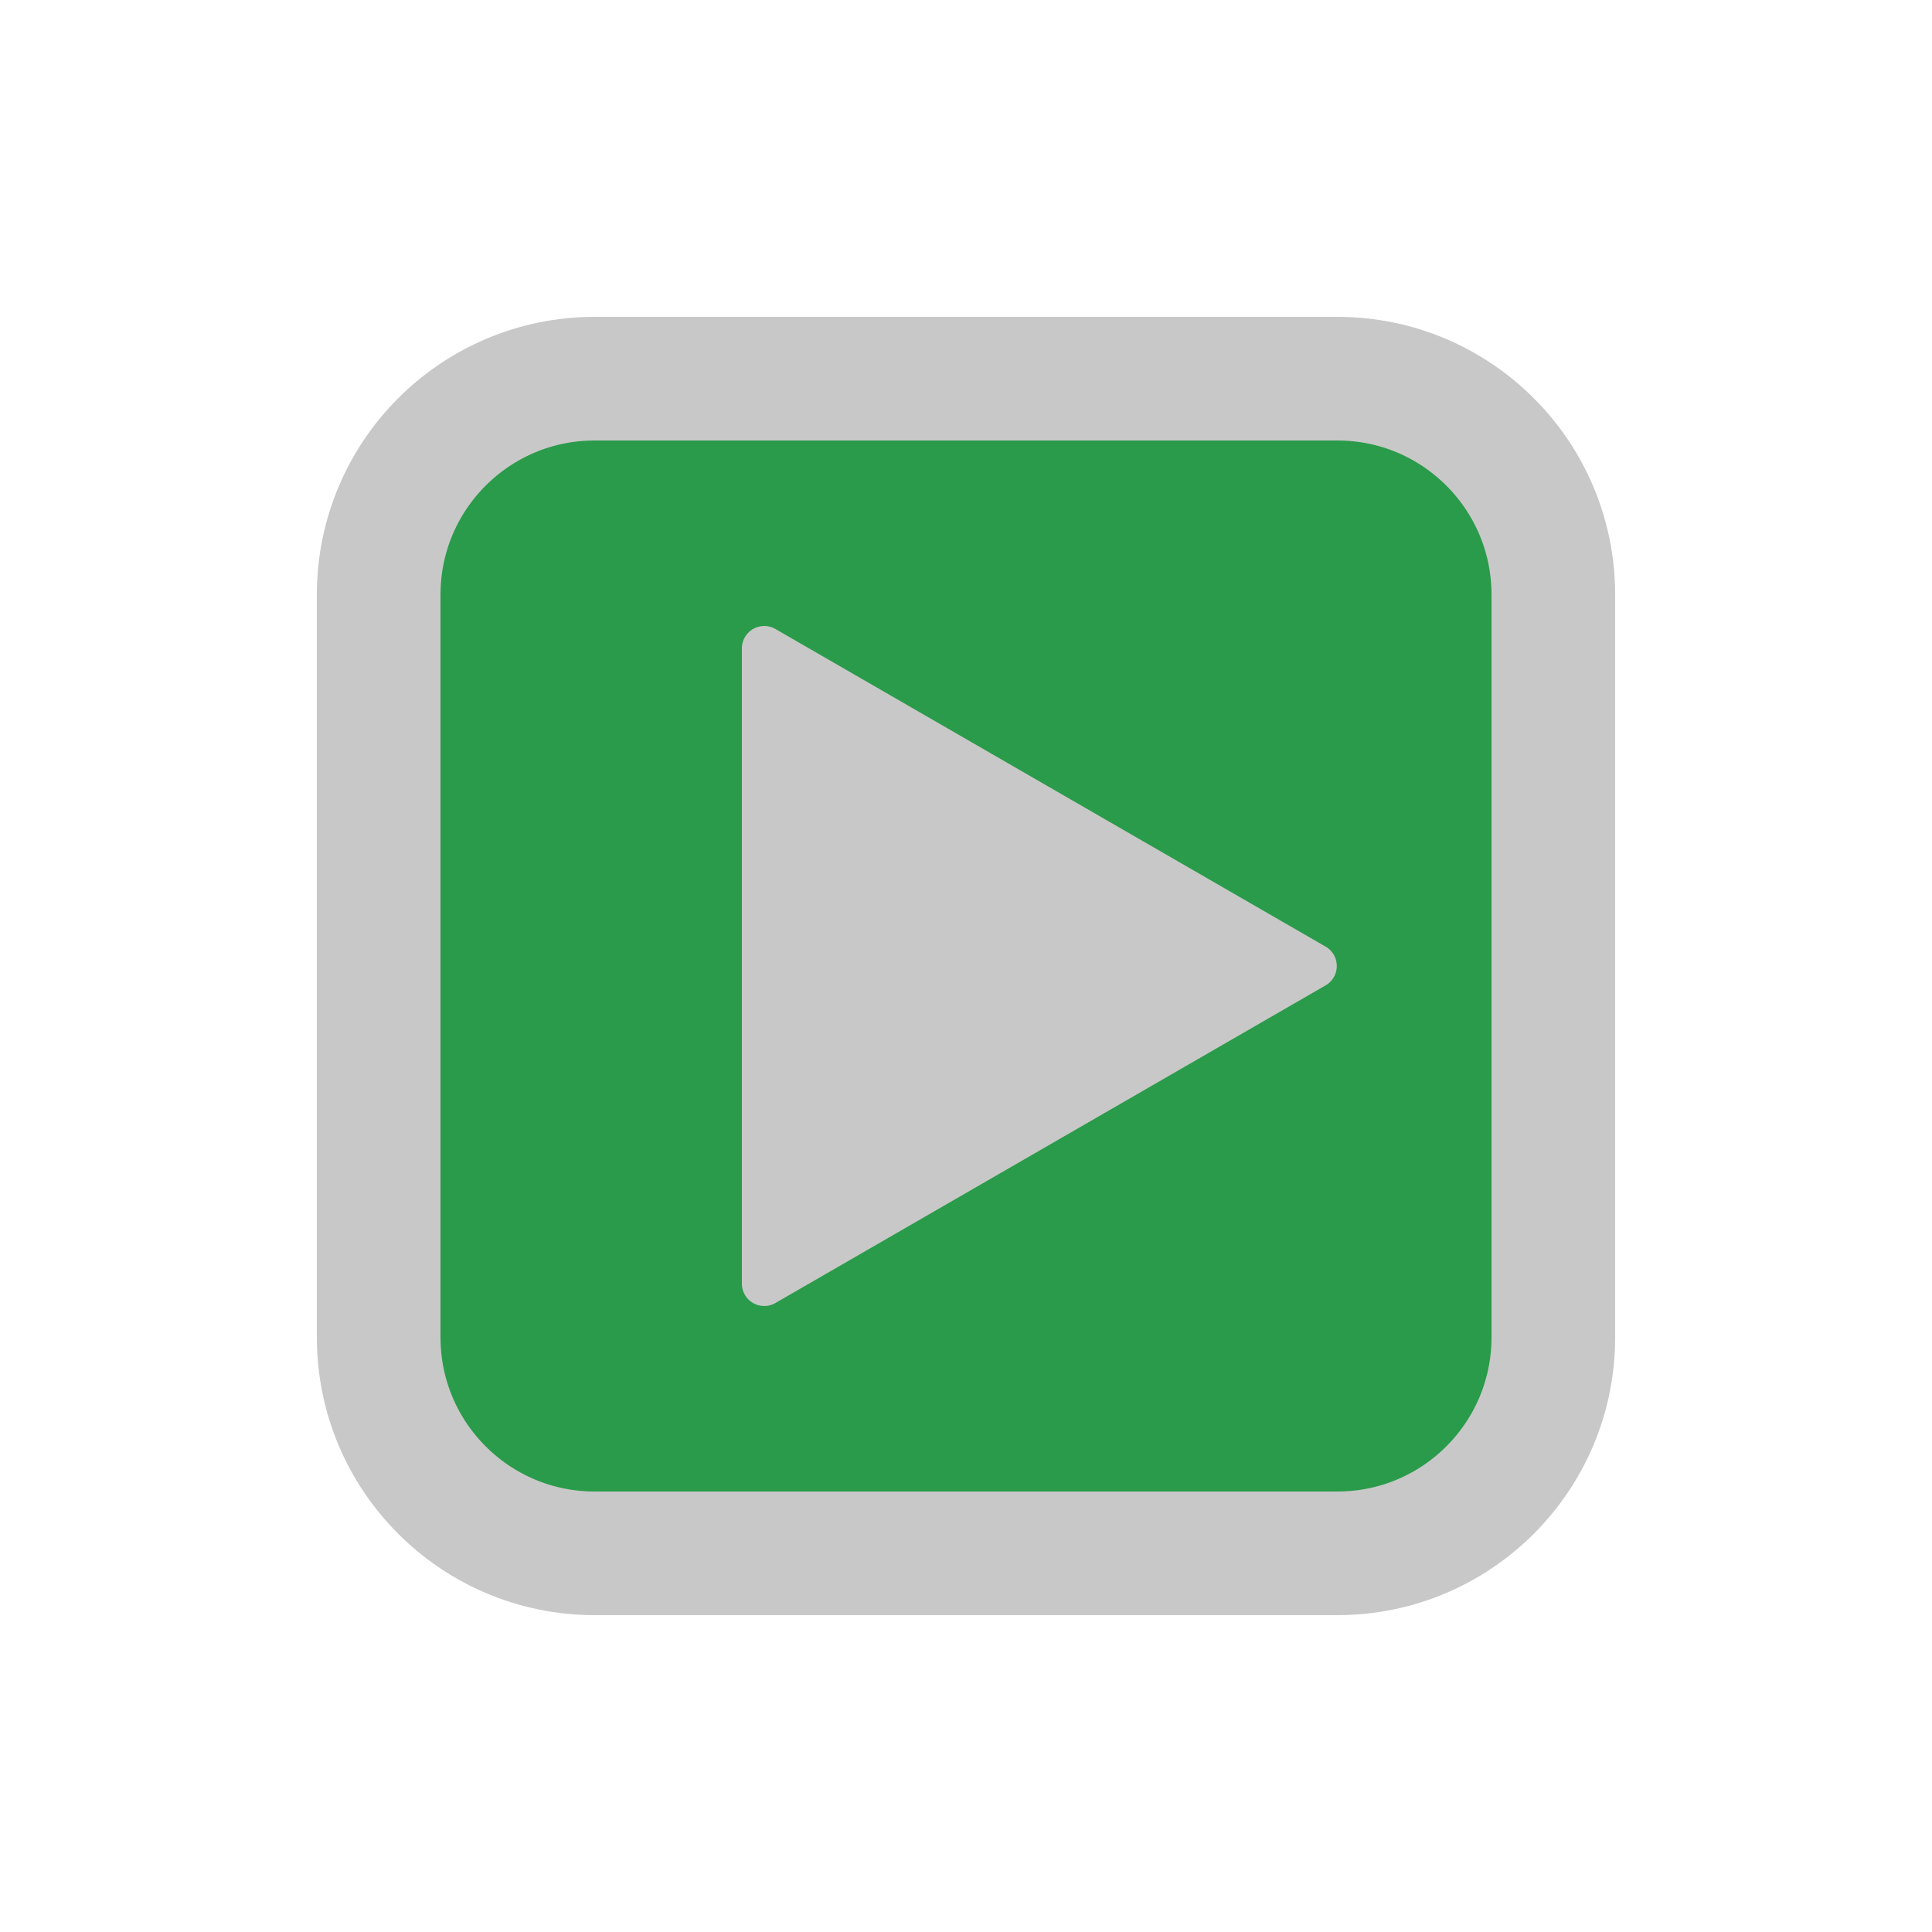
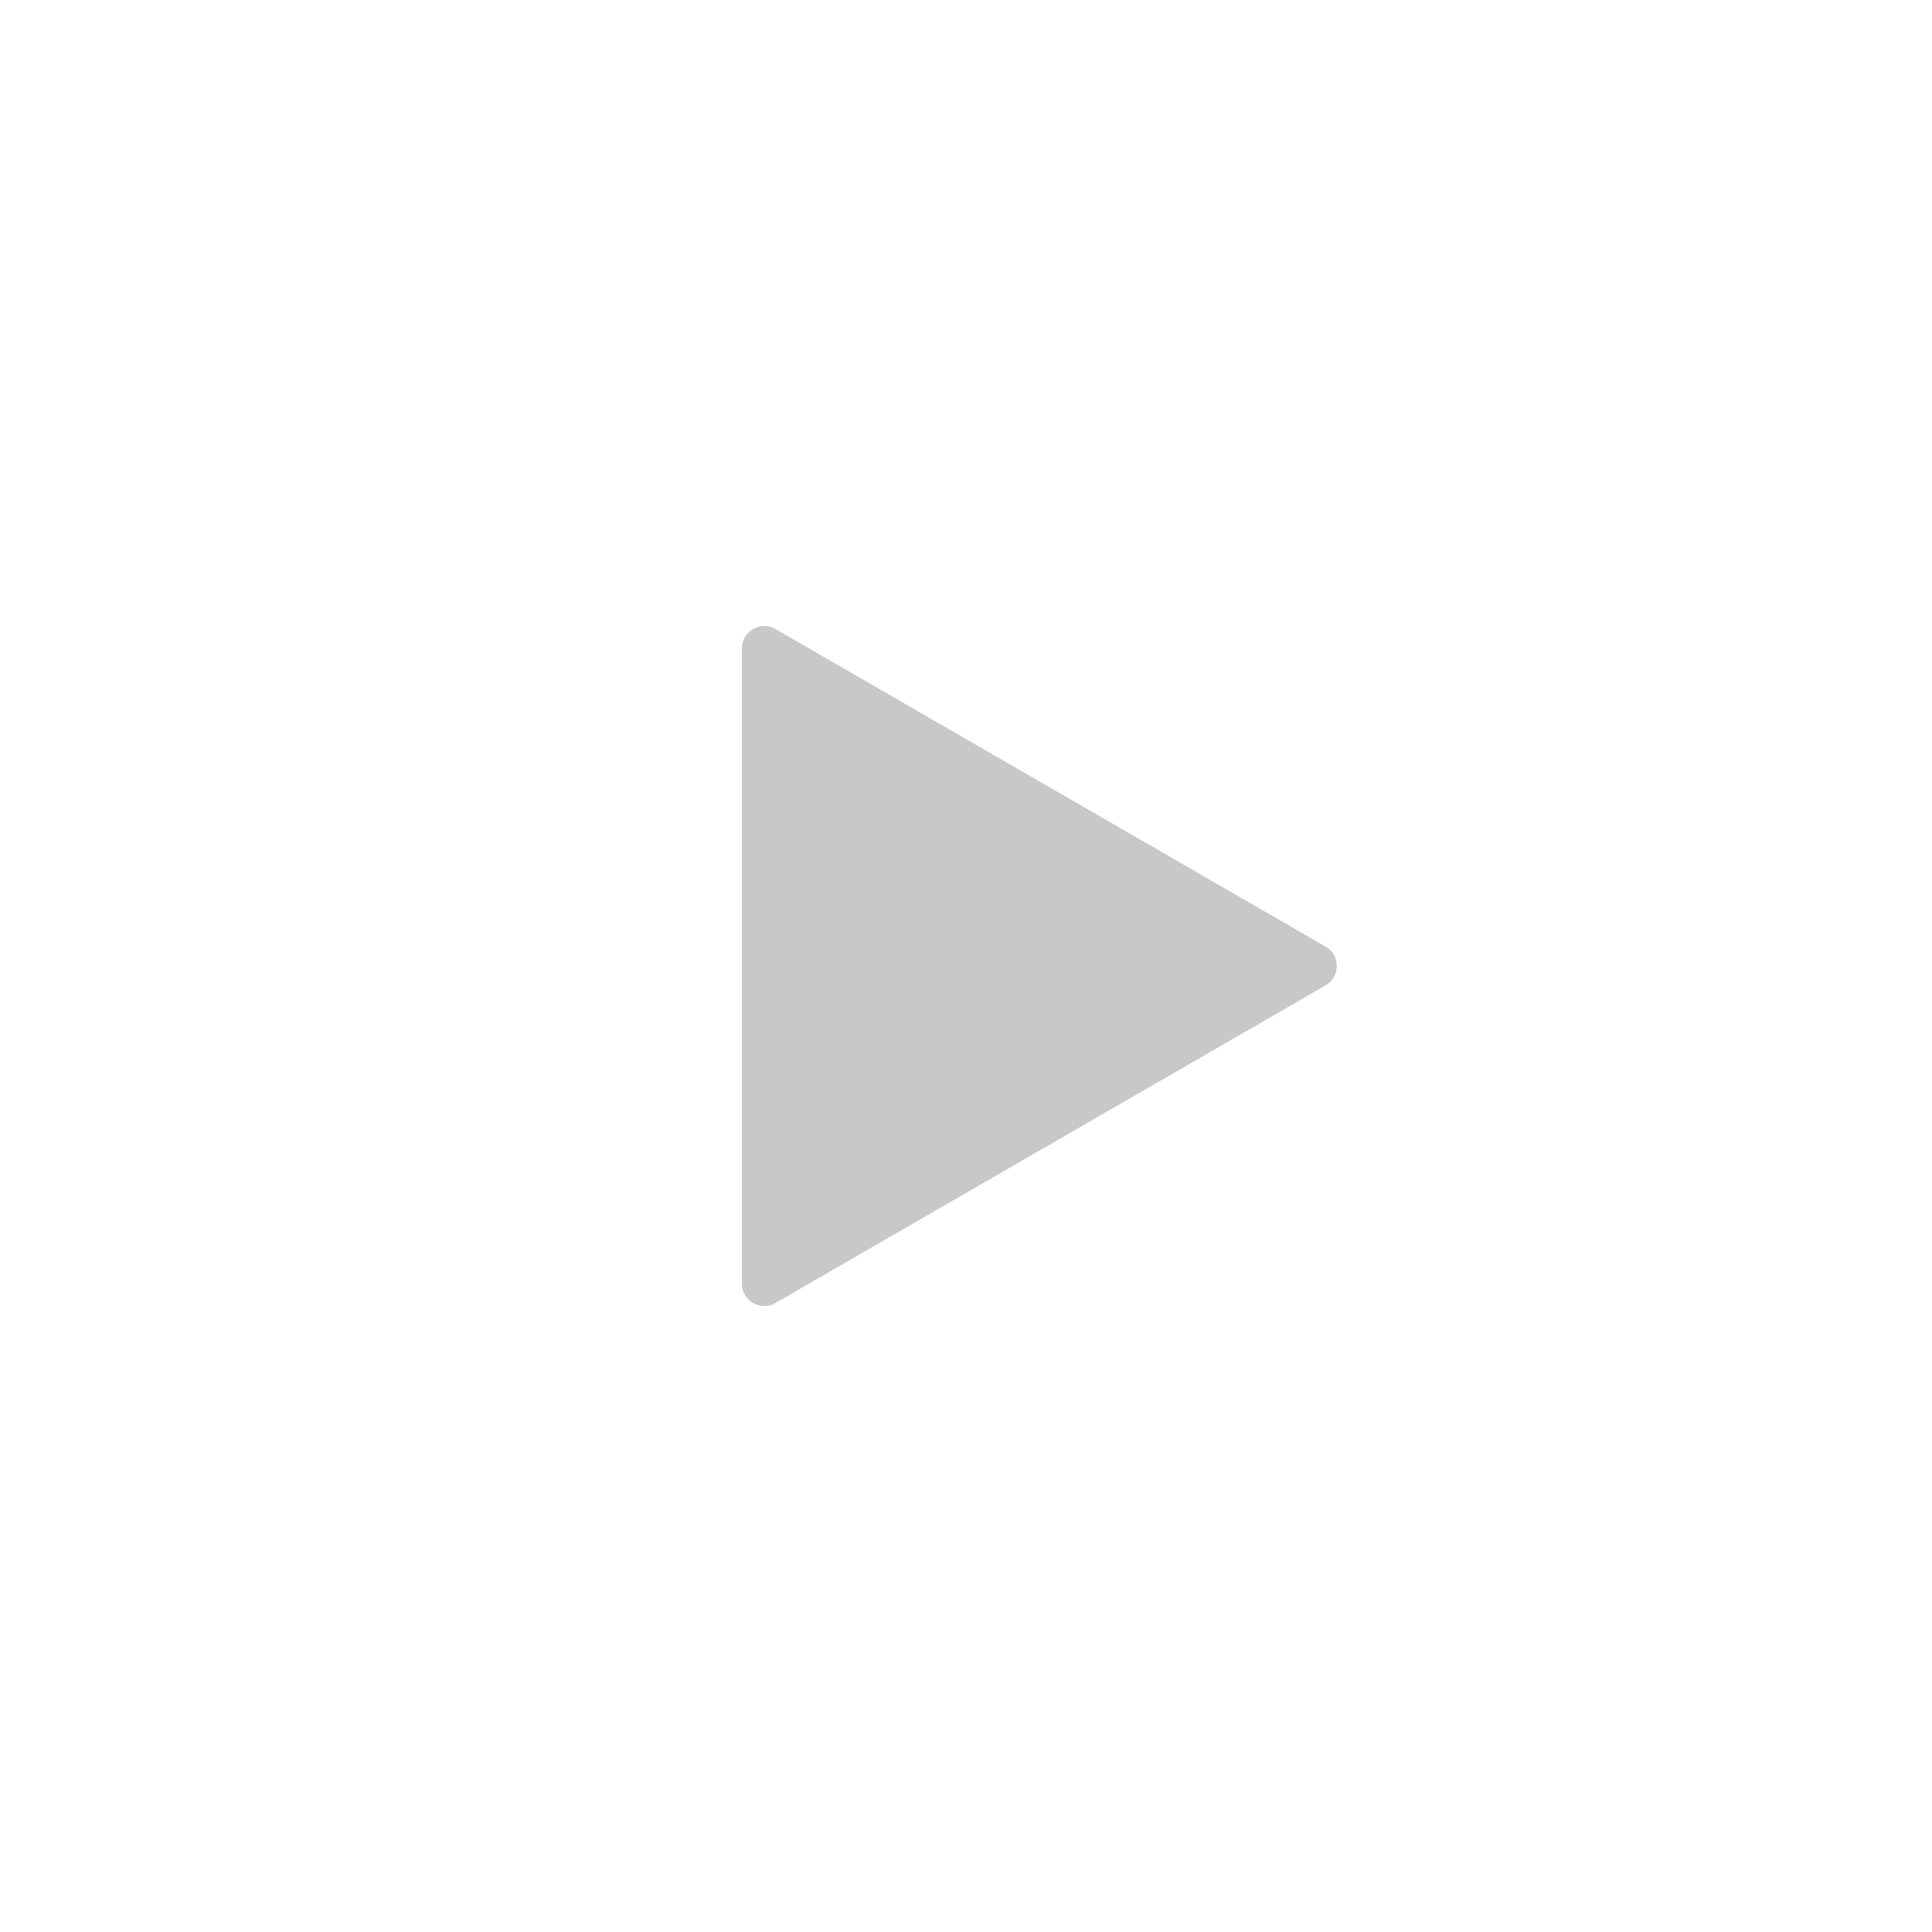
<svg xmlns="http://www.w3.org/2000/svg" xml:space="preserve" viewBox="0 0 100 100" y="0" x="0" id="圖層_1" version="1.1" width="200px" height="200px" style="width:100%;height:100%;background-size:initial;background-repeat-y:initial;background-repeat-x:initial;background-position-y:initial;background-position-x:initial;background-origin:initial;background-color:initial;background-clip:initial;background-attachment:initial;animation-play-state:paused">
  <g class="ldl-scale" style="transform-origin:50% 50%;transform:rotate(0deg) scale(0.8, 0.8);animation-play-state:paused">
-     <path stroke="#333" stroke-width="8" fill="#fff" stroke-miterlimit="10" d="M74.026 88H25.974C18.256 88 12 81.744 12 74.026V25.974C12 18.256 18.256 12 25.974 12h48.052C81.744 12 88 18.256 88 25.974v48.052C88 81.744 81.744 88 74.026 88z" style="stroke:rgb(200, 200, 200);fill:rgb(42, 155, 74);animation-play-state:paused" />
    <path fill="#333" d="M73.265 51.254l-35.594 20.55A1.447 1.447 0 0 1 35.5 70.55v-41.1a1.448 1.448 0 0 1 2.171-1.254l35.594 20.55c.965.558.965 1.95 0 2.508z" style="fill:rgb(200, 200, 200);animation-play-state:paused" />
  </g>
</svg>